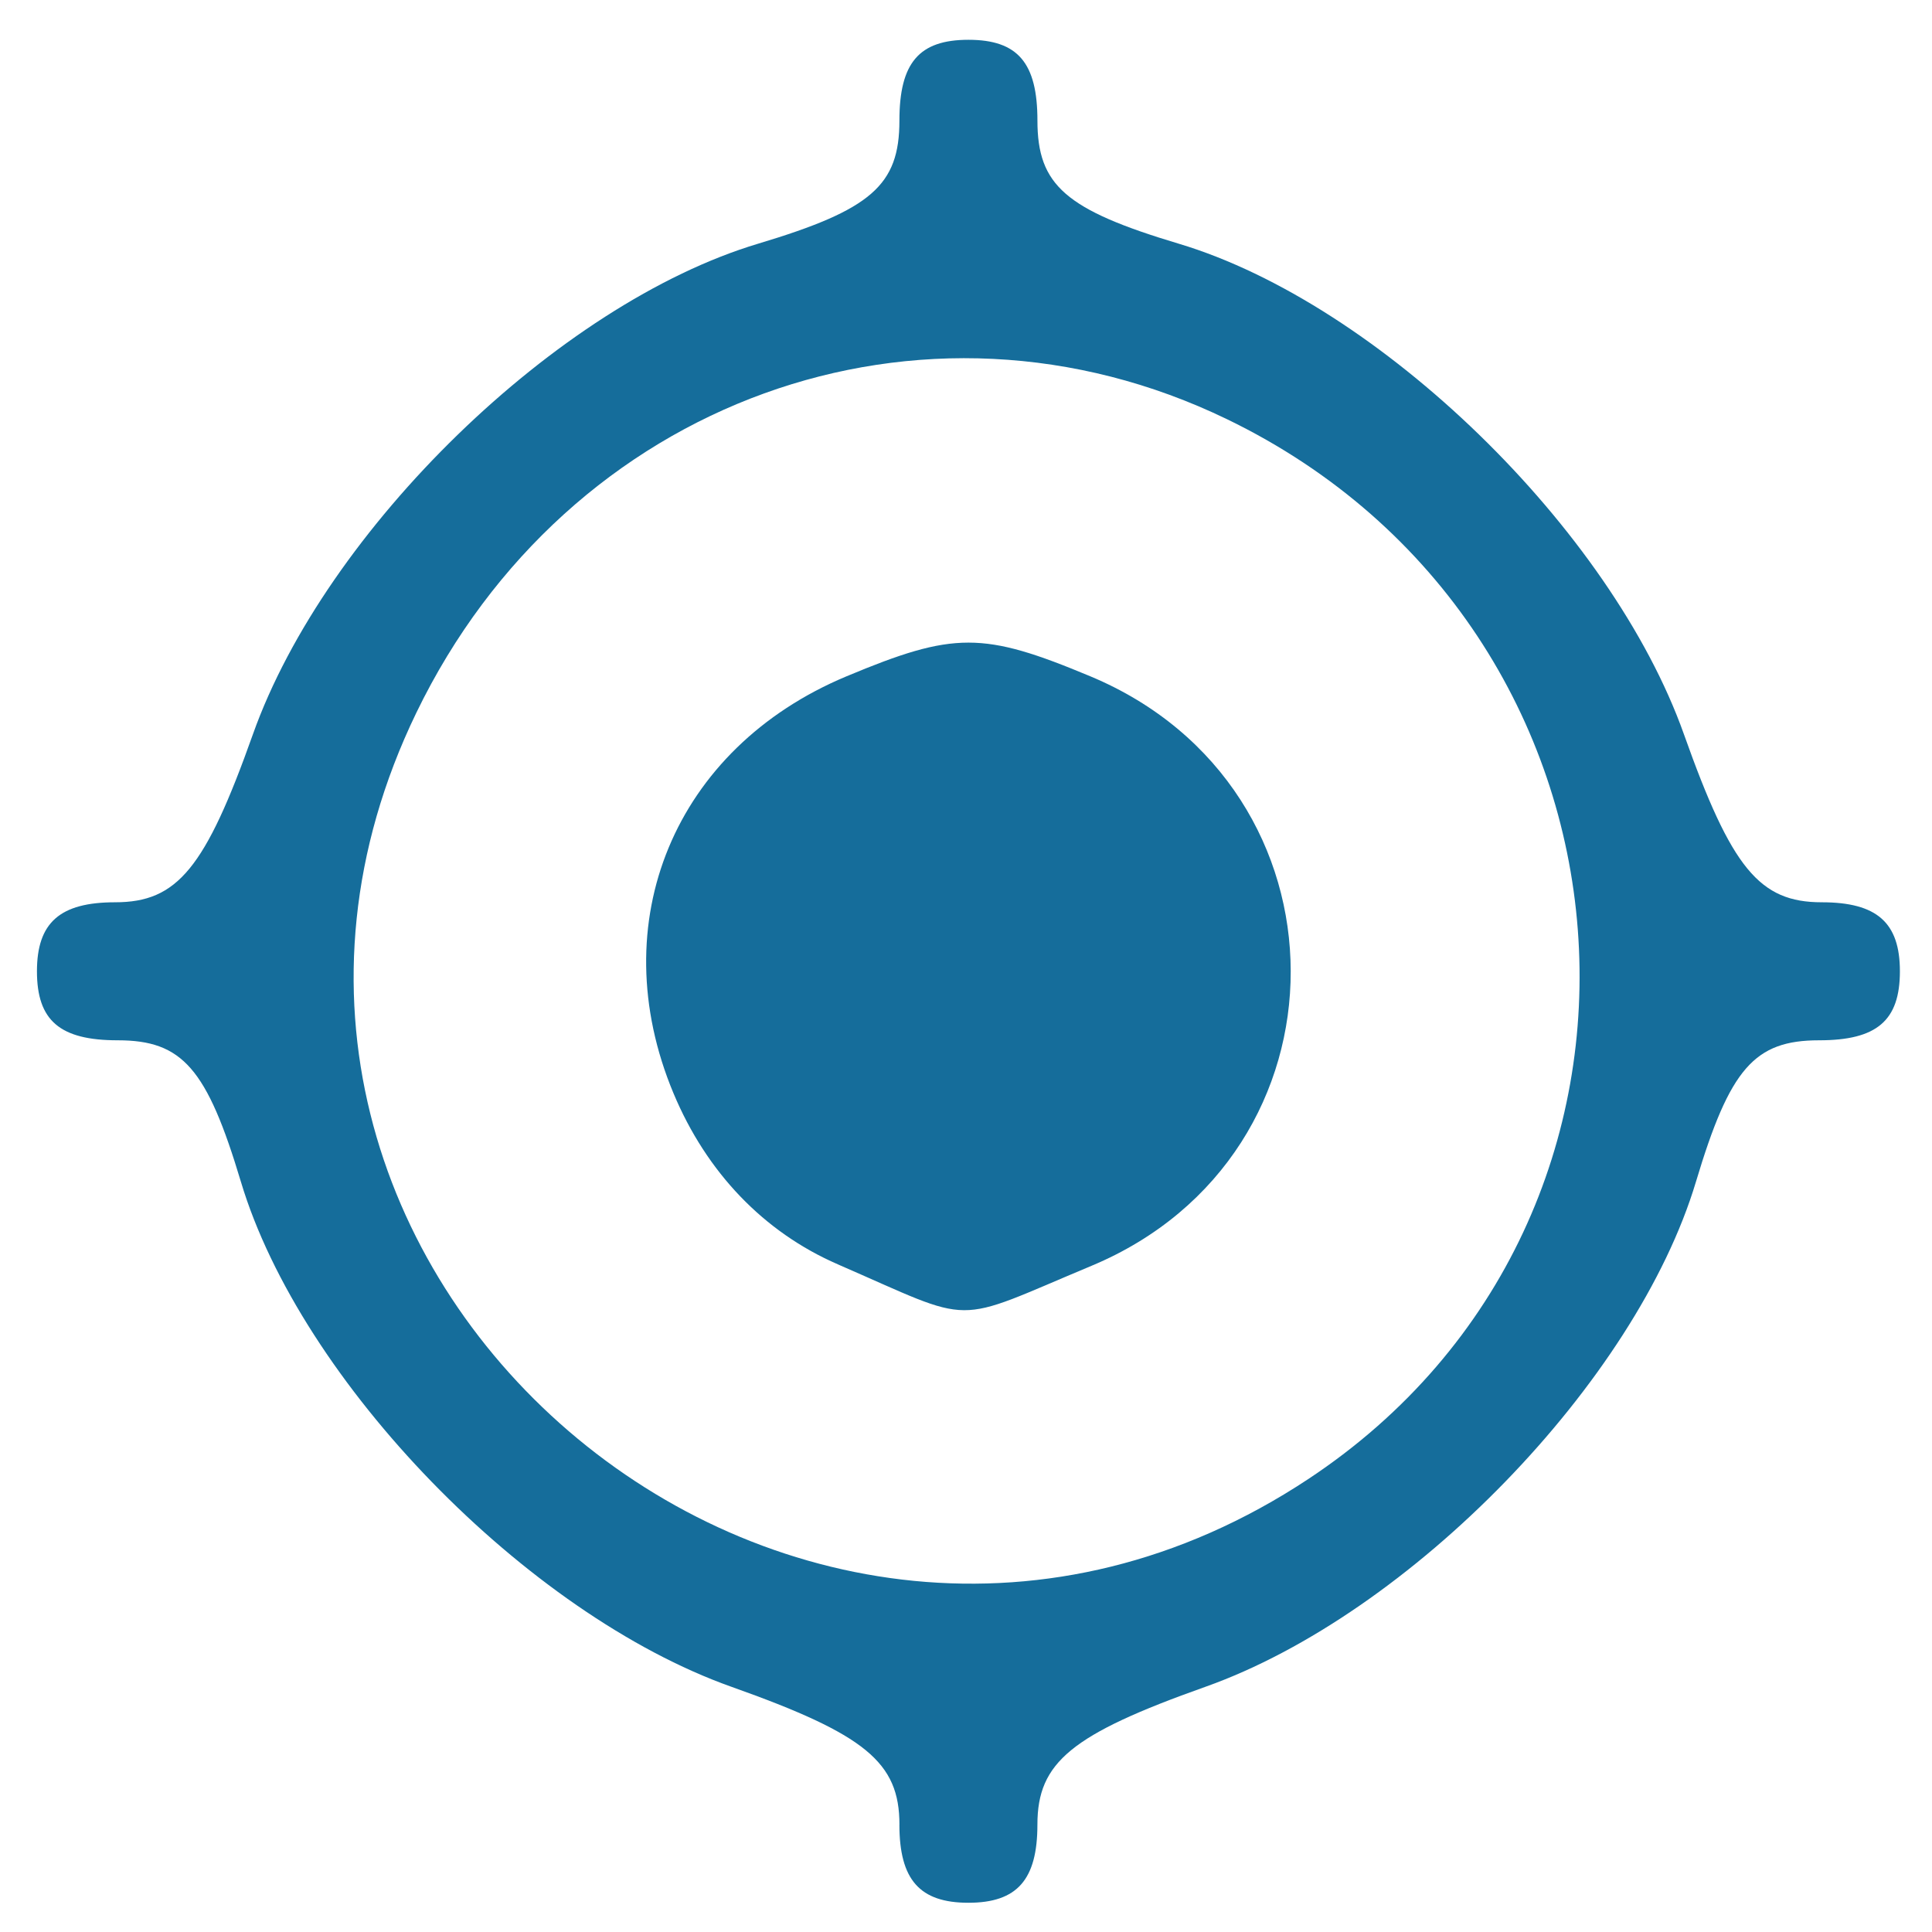
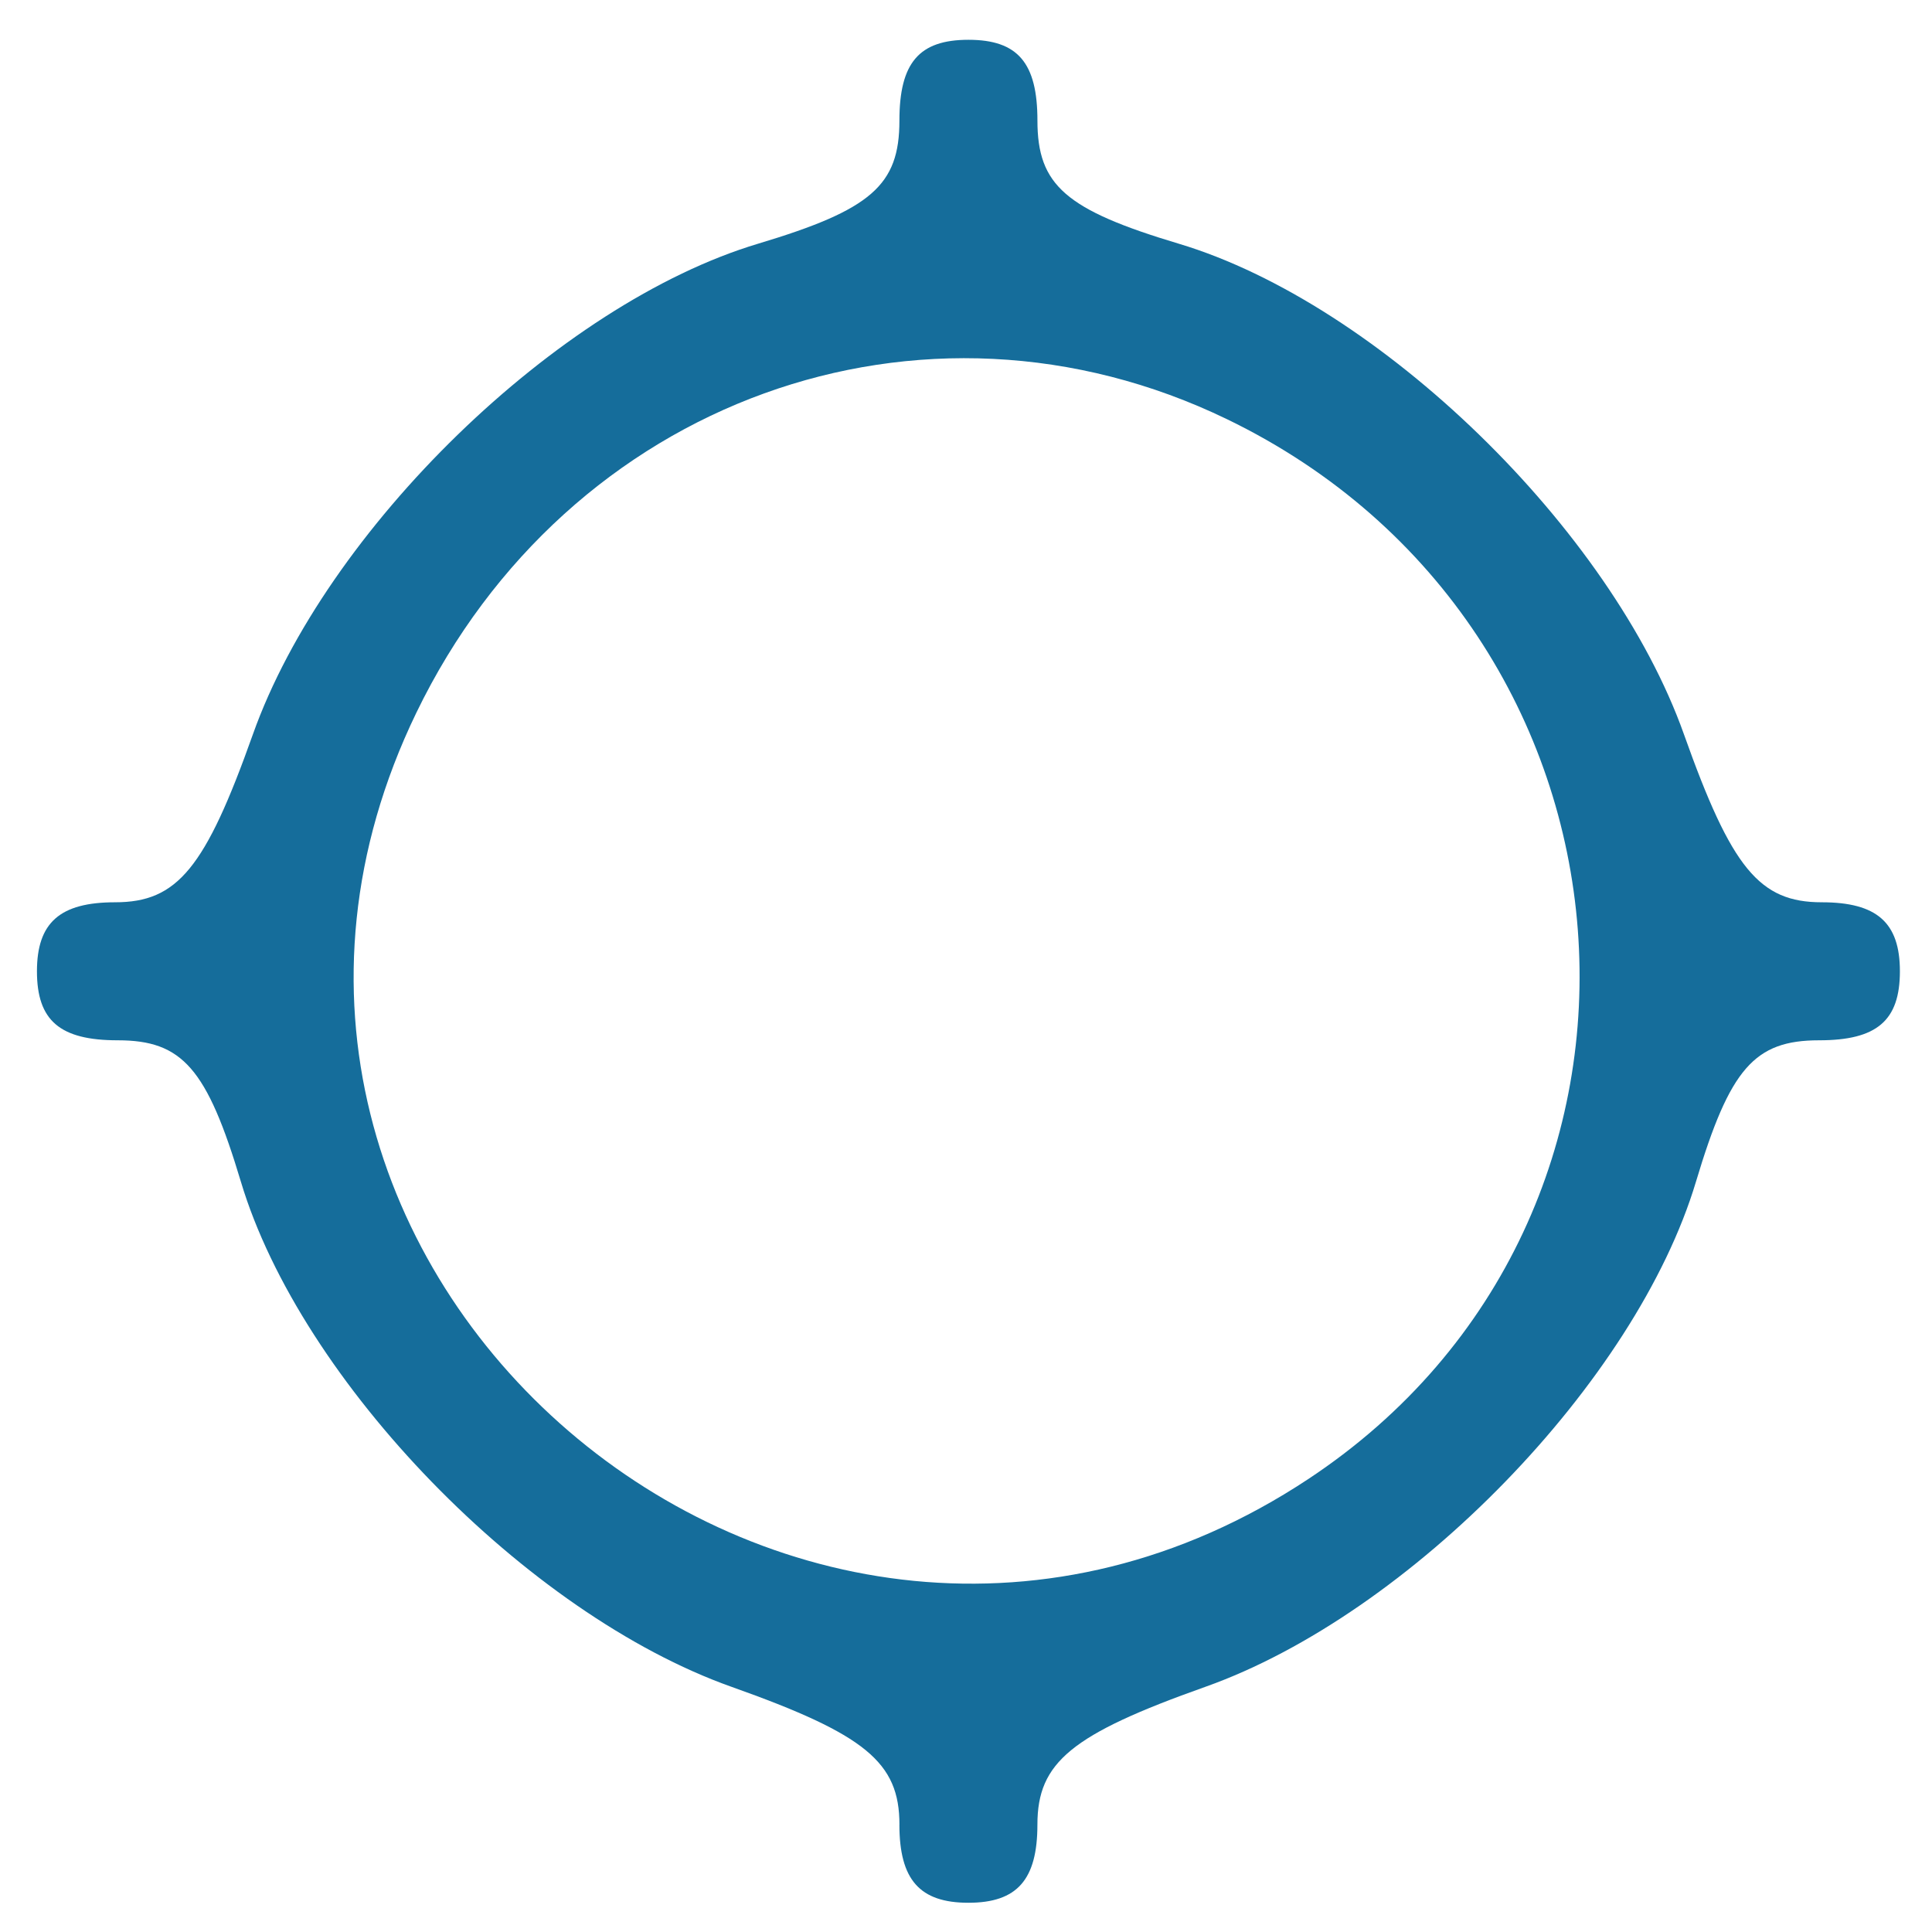
<svg xmlns="http://www.w3.org/2000/svg" width="74.667" height="74.667">
-   <path d="M34.761 70.517c0-2.409-1.314-3.487-6.489-5.325-7.923-2.814-16.647-11.796-18.963-19.524-1.311-4.374-2.259-5.463-4.759-5.463-2.233 0-3.122-.759-3.122-2.667 0-1.882.889-2.667 3.02-2.667 2.409 0 3.487-1.314 5.325-6.489 2.814-7.923 11.796-16.647 19.524-18.963 4.374-1.311 5.463-2.259 5.463-4.759 0-2.233.759-3.122 2.667-3.122 1.907 0 2.667.889 2.667 3.122 0 2.5 1.089 3.449 5.463 4.759 7.728 2.315 16.71 11.039 19.524 18.963 1.838 5.175 2.916 6.489 5.325 6.489 2.131 0 3.02.785 3.02 2.667 0 1.907-.889 2.667-3.122 2.667-2.5 0-3.449 1.089-4.759 5.463-2.315 7.728-11.039 16.71-18.963 19.524-5.175 1.838-6.489 2.916-6.489 5.325 0 2.131-.785 3.02-2.667 3.02s-2.667-.889-2.667-3.02zm15.806-13.359c15.278-10.11 13.53-32.884-3.142-40.955-11.779-5.702-25.483-.743-31.332 11.338-10.354 21.388 14.562 42.794 34.474 29.617zm-18.189-8.296c-2.855-1.24-5.07-3.547-6.351-6.614-2.758-6.6.036-13.33 6.686-16.109 4.159-1.738 5.271-1.738 9.429 0 10.301 4.304 10.327 18.483.043 22.781-5.489 2.294-4.383 2.3-9.807-.057z" fill="#156d9b" />
+   <path d="M34.761 70.517c0-2.409-1.314-3.487-6.489-5.325-7.923-2.814-16.647-11.796-18.963-19.524-1.311-4.374-2.259-5.463-4.759-5.463-2.233 0-3.122-.759-3.122-2.667 0-1.882.889-2.667 3.02-2.667 2.409 0 3.487-1.314 5.325-6.489 2.814-7.923 11.796-16.647 19.524-18.963 4.374-1.311 5.463-2.259 5.463-4.759 0-2.233.759-3.122 2.667-3.122 1.907 0 2.667.889 2.667 3.122 0 2.5 1.089 3.449 5.463 4.759 7.728 2.315 16.71 11.039 19.524 18.963 1.838 5.175 2.916 6.489 5.325 6.489 2.131 0 3.02.785 3.02 2.667 0 1.907-.889 2.667-3.122 2.667-2.5 0-3.449 1.089-4.759 5.463-2.315 7.728-11.039 16.71-18.963 19.524-5.175 1.838-6.489 2.916-6.489 5.325 0 2.131-.785 3.02-2.667 3.02s-2.667-.889-2.667-3.02zm15.806-13.359c15.278-10.11 13.53-32.884-3.142-40.955-11.779-5.702-25.483-.743-31.332 11.338-10.354 21.388 14.562 42.794 34.474 29.617zm-18.189-8.296z" fill="#156d9b" />
</svg>